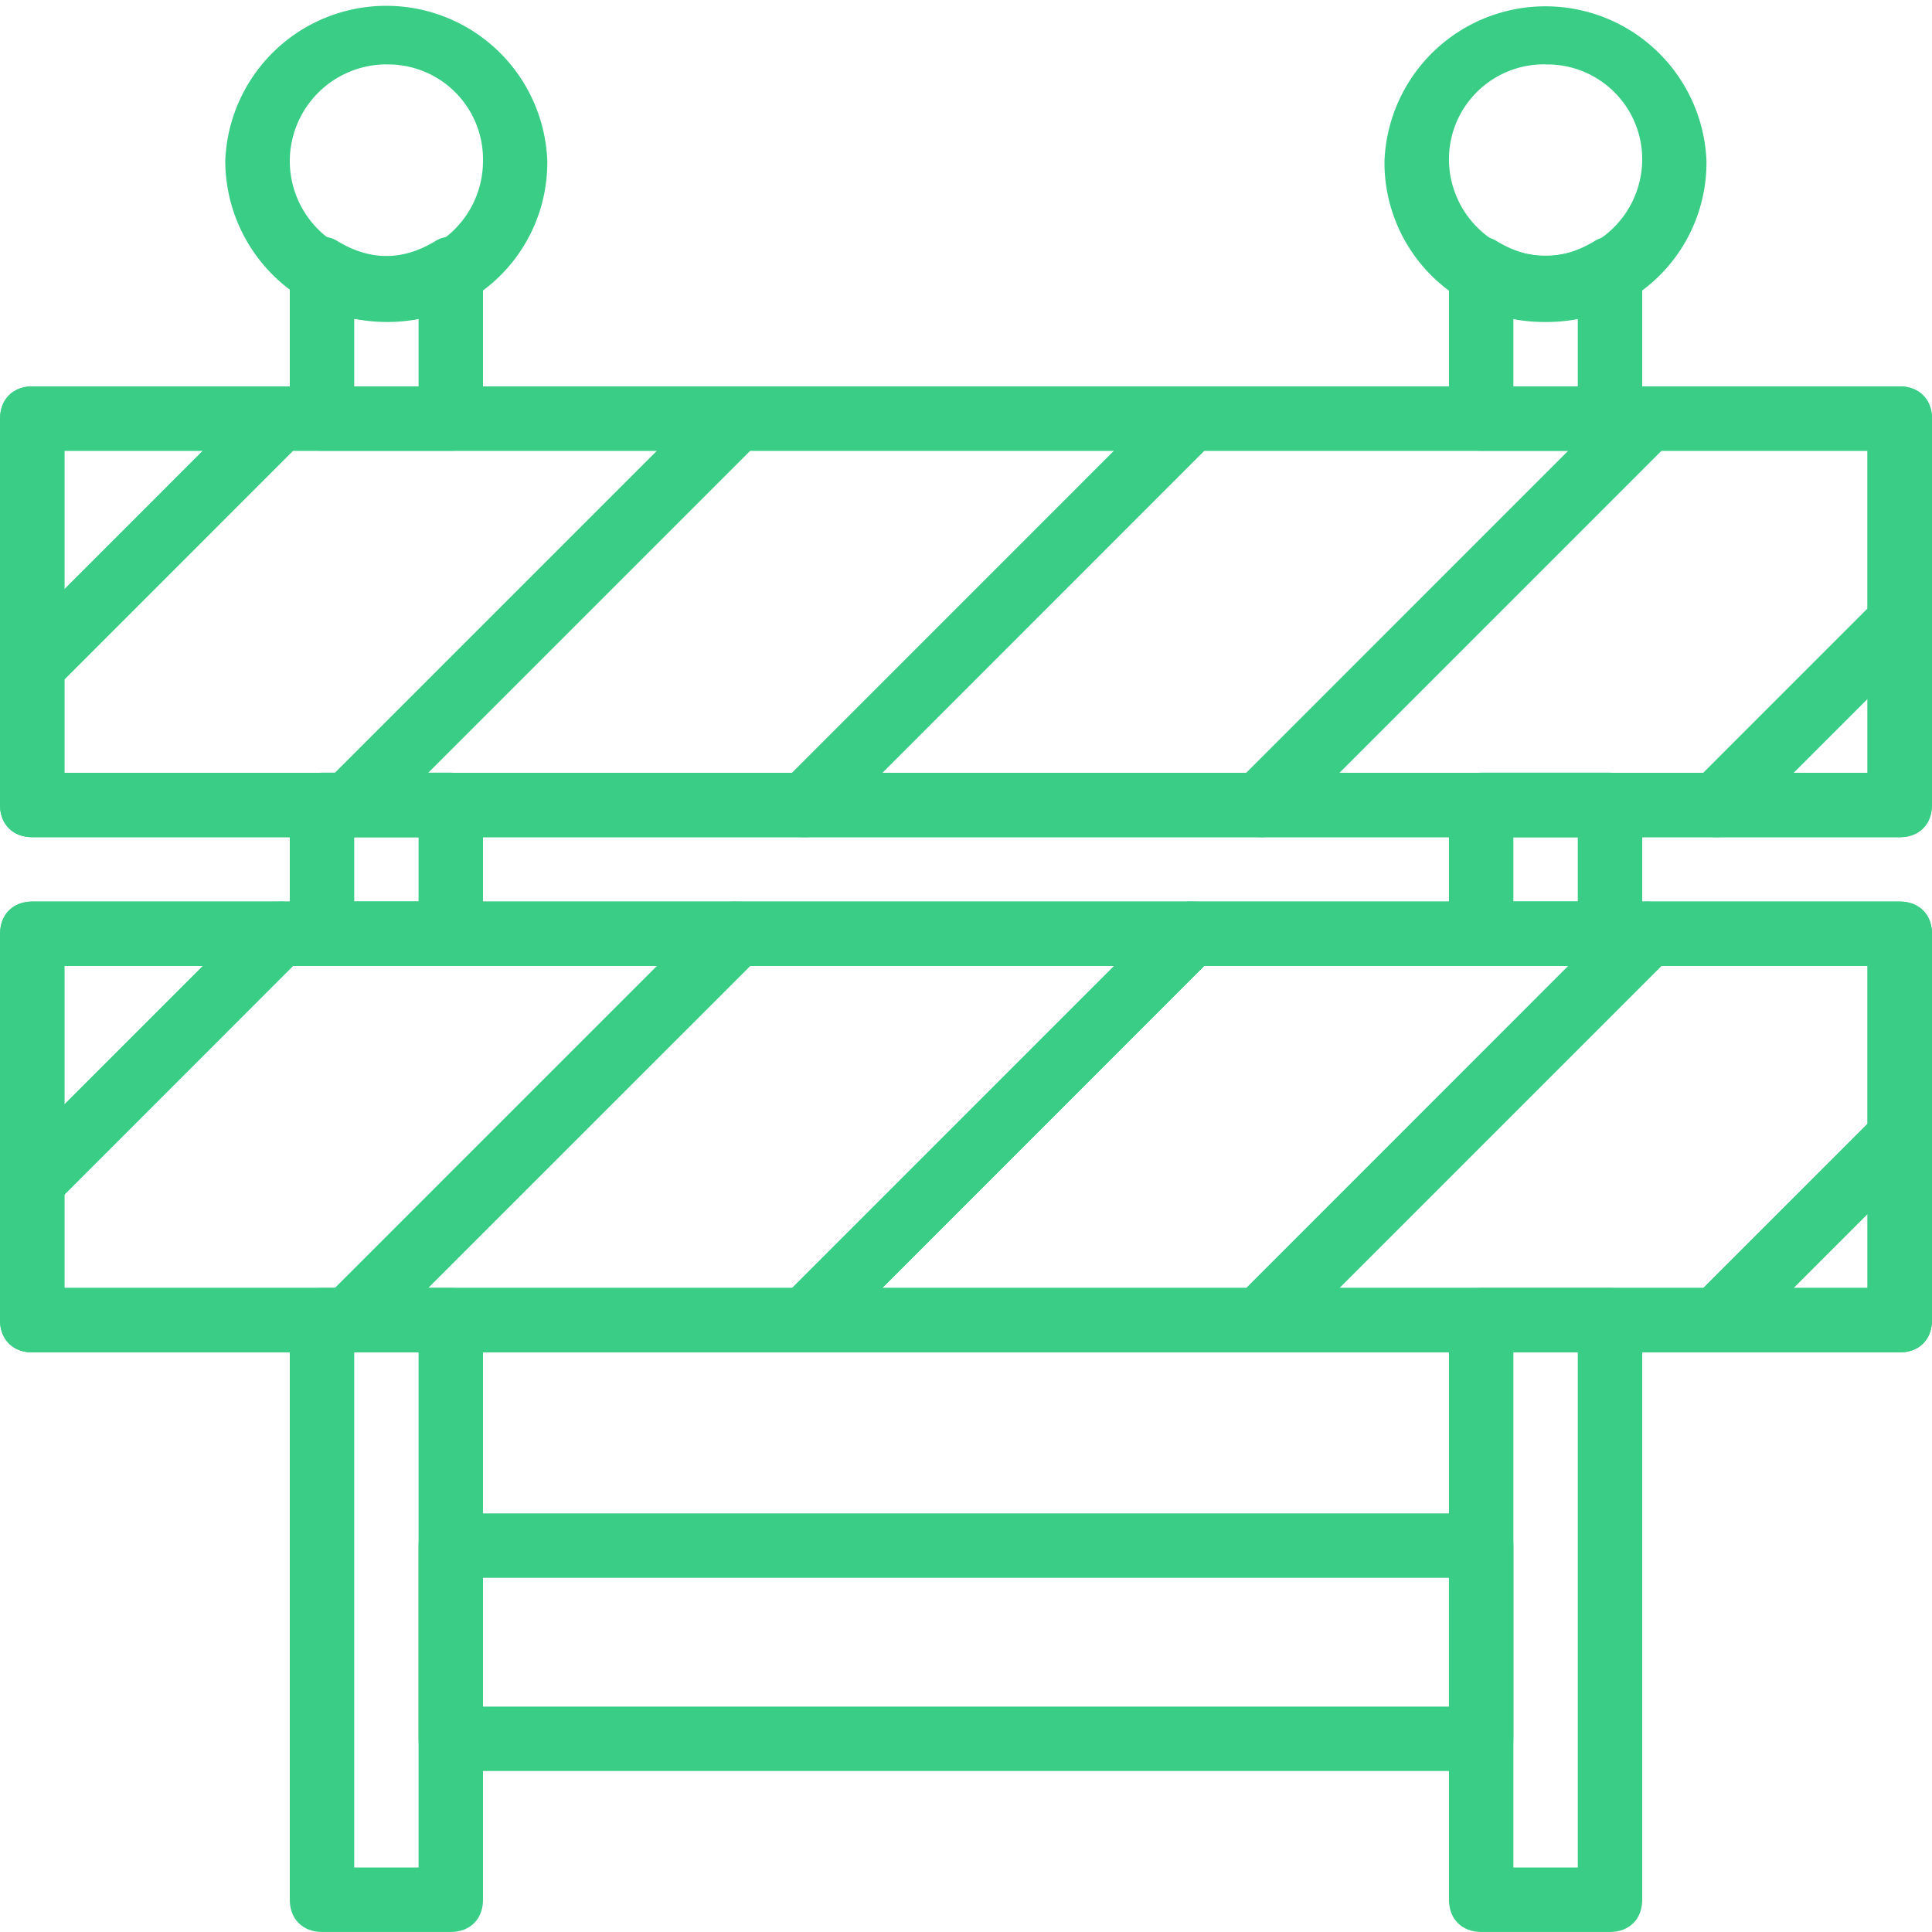
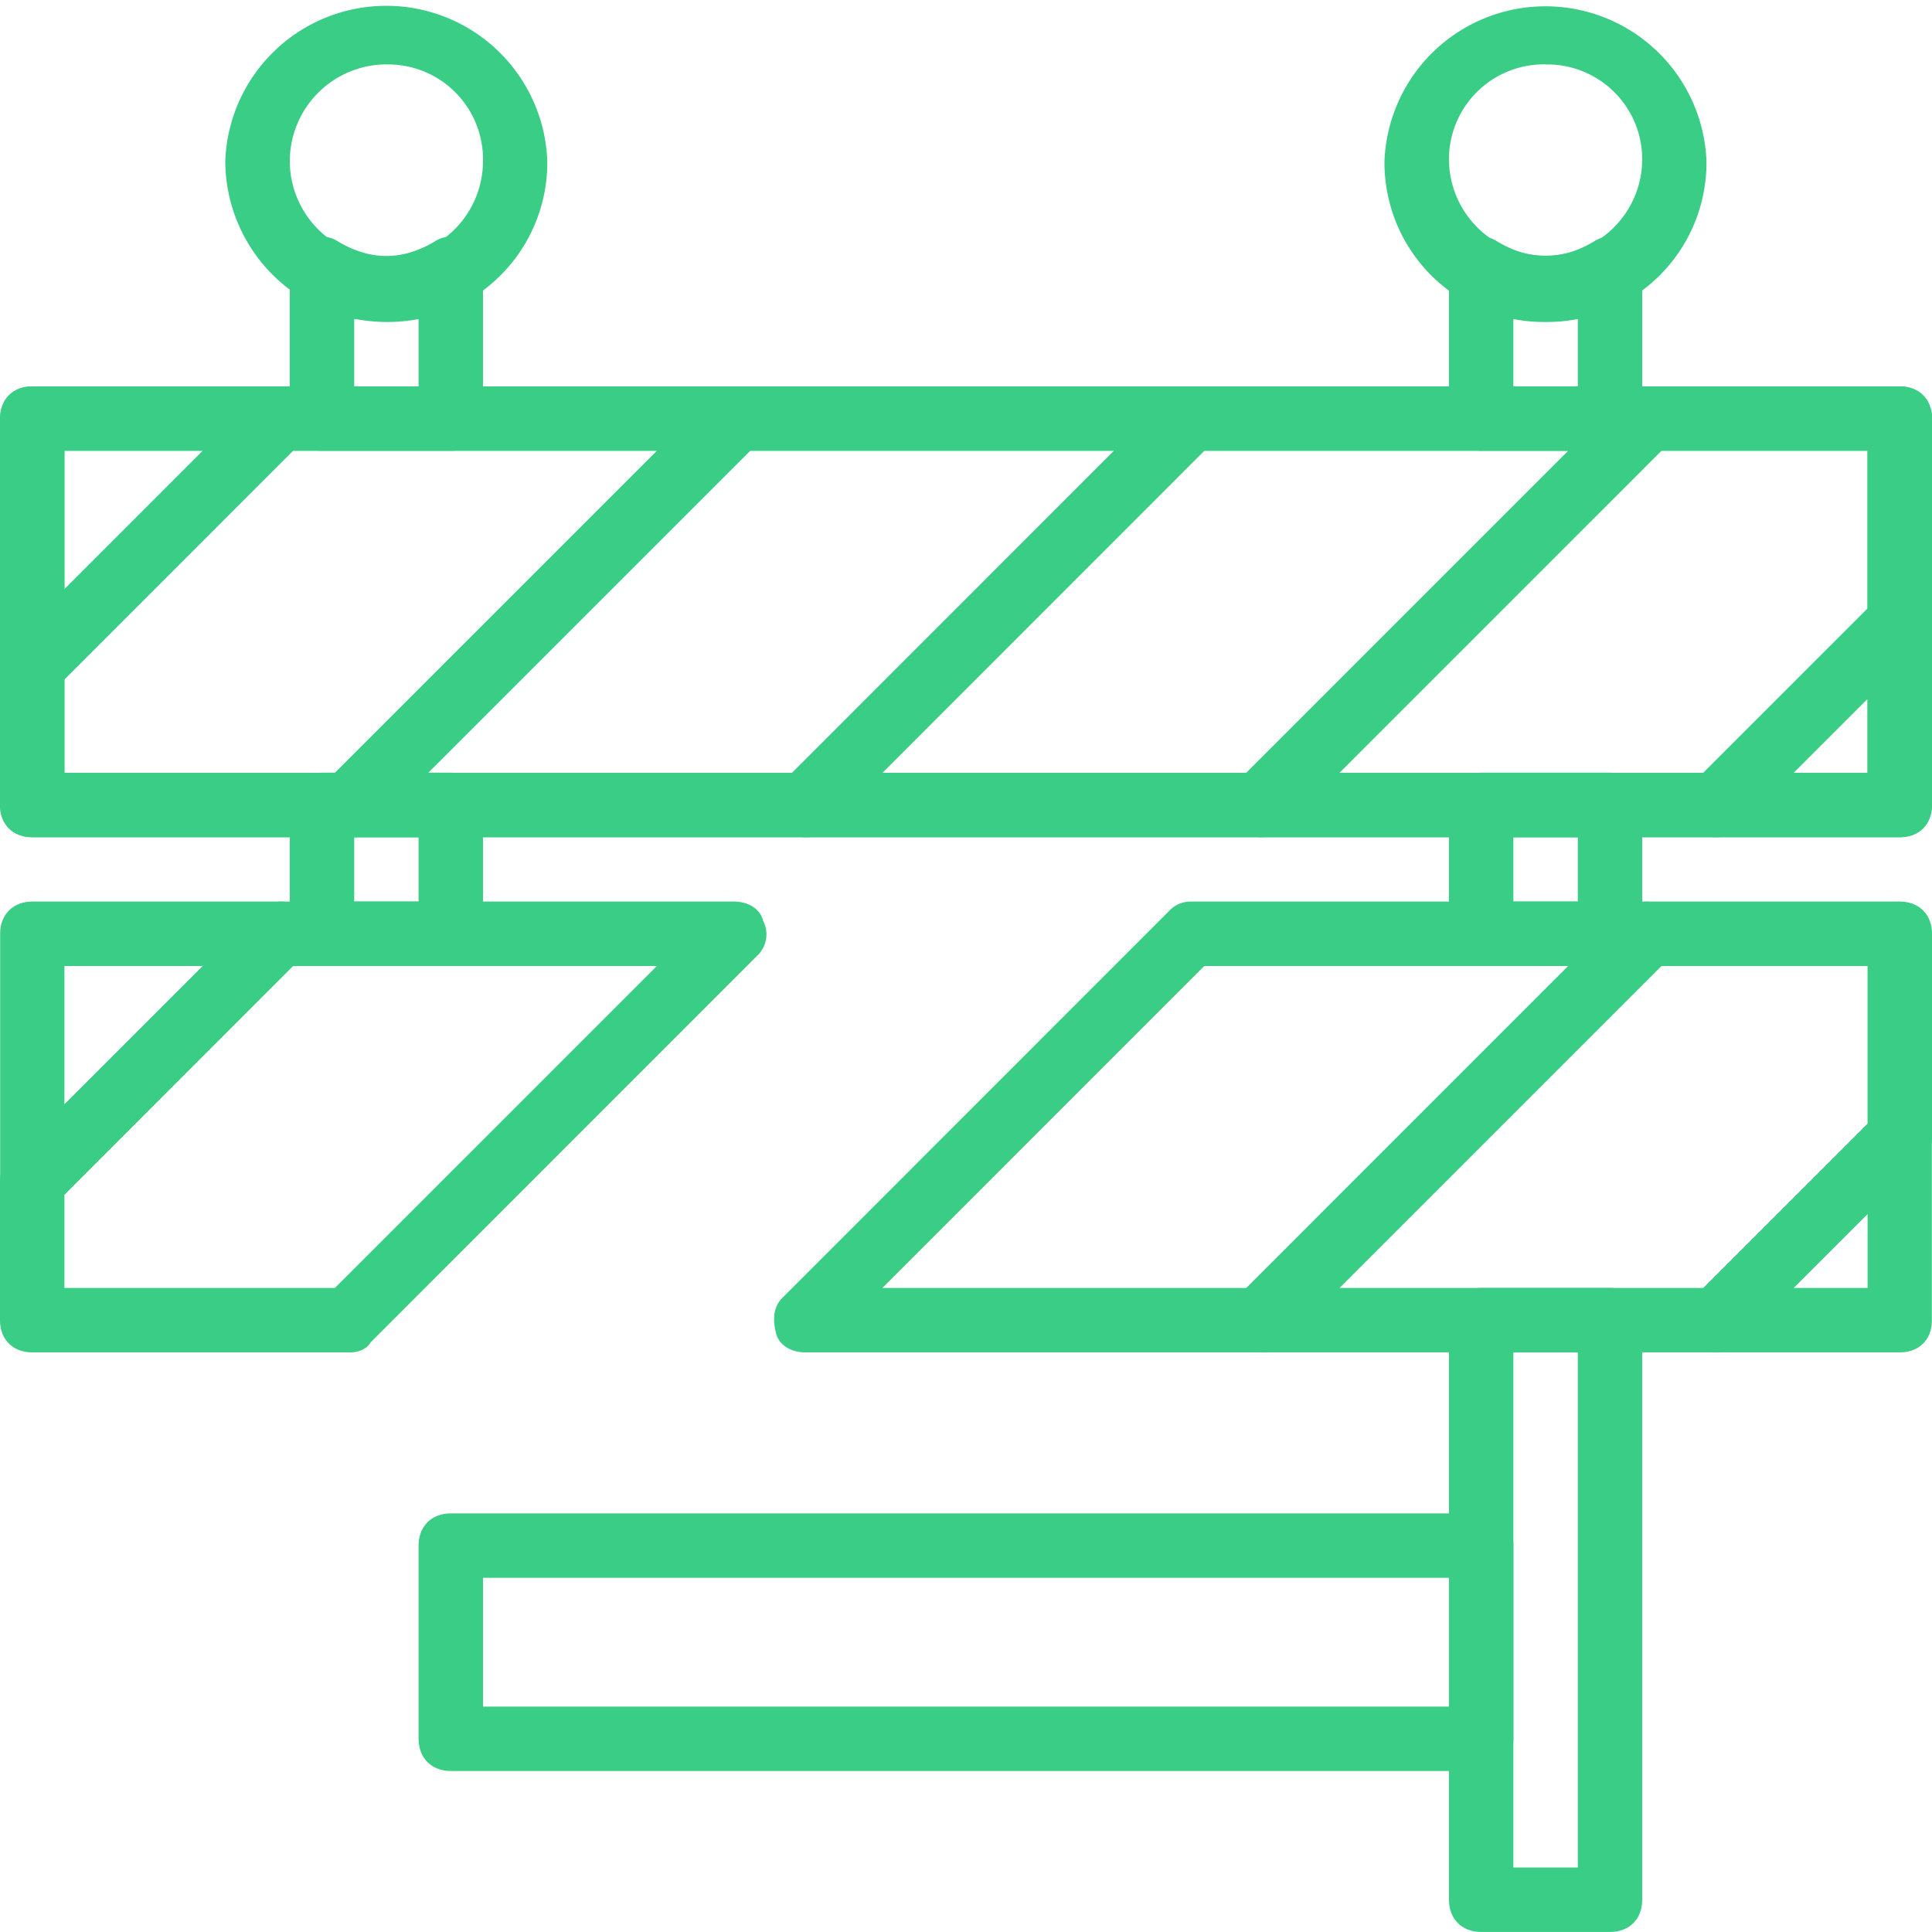
<svg xmlns="http://www.w3.org/2000/svg" id="Layer_1" data-name="Layer 1" width="503.61" height="503.61" viewBox="0 0 503.61 503.61">
  <defs>
    <style>.cls-1{fill:#3acd85;}</style>
  </defs>
  <title>barrier</title>
  <path class="cls-1" d="M495.21,222.43H8.39c-5,0-8.39-3.36-8.39-8.4V113.31c0-5,3.36-8.39,8.39-8.39H495.21c5,0,8.4,3.36,8.4,8.39V214C503.61,219.07,500.25,222.43,495.21,222.43ZM16.79,205.64h470V121.7h-470Z" transform="translate(0 -4.2)" />
  <path class="cls-1" d="M100.72,88.13a42.09,42.09,0,0,1-42-42,42,42,0,0,1,83.94,0A41.56,41.56,0,0,1,100.72,88.13Zm0-67.15A25.26,25.26,0,0,0,75.54,46.16a25.18,25.18,0,0,0,50.36,0A24.73,24.73,0,0,0,100.72,21Z" transform="translate(0 -4.2)" />
-   <path class="cls-1" d="M117.51,507.8H83.93c-5,0-8.39-3.35-8.39-8.39V348.33c0-5,3.36-8.4,8.39-8.4h33.58c5,0,8.39,3.36,8.39,8.4V499.41C125.9,504.45,122.54,507.8,117.51,507.8ZM92.33,491h16.78V356.72H92.33Z" transform="translate(0 -4.2)" />
  <path class="cls-1" d="M117.51,256H83.93c-5,0-8.39-3.36-8.39-8.39V214c0-5,3.36-8.39,8.39-8.39h33.58c5,0,8.39,3.36,8.39,8.39v33.58C125.9,252.64,122.54,256,117.51,256ZM92.33,239.21h16.78V222.43H92.33Z" transform="translate(0 -4.2)" />
  <path class="cls-1" d="M419.67,507.8H386.1c-5,0-8.4-3.35-8.4-8.39V348.33c0-5,3.36-8.4,8.4-8.4h33.57c5,0,8.4,3.36,8.4,8.4V499.41C428.07,504.45,424.71,507.8,419.67,507.8ZM394.49,491h16.79V356.72H394.49Z" transform="translate(0 -4.2)" />
  <path class="cls-1" d="M419.67,256H386.1c-5,0-8.4-3.36-8.4-8.39V214c0-5,3.36-8.39,8.4-8.39h33.57c5,0,8.4,3.36,8.4,8.39v33.58C428.07,252.64,424.71,256,419.67,256Zm-25.18-16.79h16.79V222.43H394.49Z" transform="translate(0 -4.2)" />
  <path class="cls-1" d="M419.67,121.7H386.1c-5,0-8.4-3.35-8.4-8.39V74.7a8.8,8.8,0,0,1,4.2-7.55,7.63,7.63,0,0,1,8.4,0q12.58,7.55,25.18,0a7.61,7.61,0,0,1,8.39,0c2.52,2.52,4.2,5,4.2,7.55v38.61C428.07,118.35,424.71,121.7,419.67,121.7Zm-25.18-16.78h16.79V87.29a56.25,56.25,0,0,1-16.79,0Z" transform="translate(0 -4.2)" />
  <path class="cls-1" d="M386.1,465.84H117.51c-5,0-8.4-3.36-8.4-8.4V407.08c0-5,3.36-8.39,8.4-8.39H386.1c5,0,8.39,3.36,8.39,8.39v50.36C394.49,462.48,391.13,465.84,386.1,465.84ZM125.9,449.05H377.7V415.48H125.9Z" transform="translate(0 -4.2)" />
  <path class="cls-1" d="M8.39,186.33c-.84,0-2.51,0-3.35-.83-2.52-.84-5-4.2-5-7.56V113.31c0-5,3.36-8.39,8.39-8.39H73c3.36,0,6.72,1.68,7.56,5a7.67,7.67,0,0,1-1.68,9.24L14.27,183.82A7.62,7.62,0,0,1,8.39,186.33Zm8.4-64.63v36.1l36.09-36.1Z" transform="translate(0 -4.2)" />
  <path class="cls-1" d="M91.49,222.43H8.39c-5,0-8.39-3.36-8.39-8.4V177.94a7.59,7.59,0,0,1,2.52-5.87l64.63-64.63A9.05,9.05,0,0,1,73,104.92H191.37c3.36,0,6.72,1.68,7.55,5a7.68,7.68,0,0,1-1.67,9.24L96.52,219.91C95.69,221.59,93.17,222.43,91.49,222.43Zm-74.7-16.79h70.5l83.94-83.94H76.38L16.79,181.3Z" transform="translate(0 -4.2)" />
  <path class="cls-1" d="M209.84,222.43H91.49c-3.36,0-6.72-1.68-7.56-5a7.68,7.68,0,0,1,1.68-9.23L186.33,107.44a7.63,7.63,0,0,1,5.88-2.52H310.56c3.35,0,6.71,1.68,7.55,5a7.67,7.67,0,0,1-1.68,9.24L215.71,219.91A7.62,7.62,0,0,1,209.84,222.43Zm-98.21-16.79h94.85l83.93-83.94H195.57Z" transform="translate(0 -4.2)" />
  <path class="cls-1" d="M329,222.43H209.84c-3.36,0-6.72-1.68-7.56-5a7.65,7.65,0,0,1,1.68-9.23L304.68,107.44a7.63,7.63,0,0,1,5.88-2.52H428.9c3.36,0,6.72,1.68,7.56,5a7.67,7.67,0,0,1-1.68,9.24L334.06,219.91C333.22,221.59,330.7,222.43,329,222.43Zm-99-16.79h94.85l83.93-83.94H313.91Z" transform="translate(0 -4.2)" />
  <path class="cls-1" d="M447.37,222.43H329c-3.35,0-6.71-1.68-7.55-5a7.65,7.65,0,0,1,1.68-9.23L423.87,107.44a7.62,7.62,0,0,1,5.87-2.52h65.47c5,0,8.4,3.36,8.4,8.39v52.88a7.63,7.63,0,0,1-2.52,5.88l-47.84,47.84A7.63,7.63,0,0,1,447.37,222.43Zm-98.2-16.79H444l42.81-42.81V121.7H433.1Z" transform="translate(0 -4.2)" />
  <path class="cls-1" d="M495.21,222.43H447.37c-3.36,0-6.71-1.68-7.55-5a7.65,7.65,0,0,1,1.68-9.23l47.84-47.85a7.66,7.66,0,0,1,9.23-1.67q5,2.51,5,7.55V214C503.61,219.07,500.25,222.43,495.21,222.43Zm-27.7-16.79h19.31V186.33Z" transform="translate(0 -4.2)" />
-   <path class="cls-1" d="M495.21,356.72H8.39c-5,0-8.39-3.36-8.39-8.39V247.61c0-5,3.36-8.4,8.39-8.4H495.21c5,0,8.4,3.36,8.4,8.4V348.33C503.61,353.36,500.25,356.72,495.21,356.72ZM16.79,339.93h470V256h-470Z" transform="translate(0 -4.2)" />
  <path class="cls-1" d="M8.39,320.63c-.84,0-2.51,0-3.35-.84-2.52-.84-5-4.2-5-7.55V247.61c0-5,3.36-8.4,8.39-8.4H73c3.36,0,6.72,1.68,7.56,5a7.65,7.65,0,0,1-1.68,9.23L14.27,318.11A7.63,7.63,0,0,1,8.39,320.63ZM16.79,256v36.09L52.88,256Z" transform="translate(0 -4.2)" />
  <path class="cls-1" d="M91.49,356.72H8.39c-5,0-8.39-3.36-8.39-8.39V312.24a7.63,7.63,0,0,1,2.52-5.88l64.63-64.63A9.05,9.05,0,0,1,73,239.21H191.37c3.36,0,6.72,1.68,7.55,5a7.66,7.66,0,0,1-1.67,9.23L96.52,354.2C95.69,355.88,93.17,356.72,91.49,356.72Zm-74.7-16.79h70.5L171.23,256H76.38L16.79,315.59Z" transform="translate(0 -4.2)" />
-   <path class="cls-1" d="M209.84,356.72H91.49c-3.36,0-6.72-1.68-7.56-5s-.83-6.72,1.68-9.24L186.33,241.73a7.63,7.63,0,0,1,5.88-2.52H310.56c3.35,0,6.71,1.68,7.55,5a7.65,7.65,0,0,1-1.68,9.23L215.71,354.2A7.62,7.62,0,0,1,209.84,356.72Zm-98.21-16.79h94.85L290.41,256H195.57Z" transform="translate(0 -4.2)" />
  <path class="cls-1" d="M329,356.72H209.84c-3.36,0-6.72-1.68-7.56-5s-.84-6.72,1.68-9.24L304.68,241.73a7.63,7.63,0,0,1,5.88-2.52H428.9c3.36,0,6.72,1.68,7.56,5a7.65,7.65,0,0,1-1.68,9.23L334.06,354.2C333.22,355.88,330.7,356.72,329,356.72Zm-99-16.79h94.85L408.76,256H313.91Z" transform="translate(0 -4.2)" />
  <path class="cls-1" d="M447.37,356.72H329c-3.35,0-6.71-1.68-7.55-5a7.67,7.67,0,0,1,1.68-9.24L423.87,241.73a7.62,7.62,0,0,1,5.87-2.52h65.47c5,0,8.4,3.36,8.4,8.4v52.88a7.62,7.62,0,0,1-2.52,5.87L453.25,354.2A7.63,7.63,0,0,1,447.37,356.72Zm-98.2-16.79H444l42.81-42.8V256H433.1Z" transform="translate(0 -4.2)" />
  <path class="cls-1" d="M495.21,356.72H447.37c-3.36,0-6.71-1.68-7.55-5a7.67,7.67,0,0,1,1.68-9.24l47.84-47.84a7.65,7.65,0,0,1,9.23-1.68q5,2.52,5,7.56v47.84C503.61,353.36,500.25,356.72,495.21,356.72Zm-27.7-16.79h19.31v-19.3Z" transform="translate(0 -4.2)" />
  <path class="cls-1" d="M117.51,121.7H83.93c-5,0-8.39-3.35-8.39-8.39V74.7a8.8,8.8,0,0,1,4.2-7.55,7.61,7.61,0,0,1,8.39,0q12.59,7.55,25.18,0a7.61,7.61,0,0,1,8.39,0c2.52,2.52,4.2,5,4.2,7.55v38.61C125.9,118.35,122.54,121.7,117.51,121.7ZM92.33,104.92h16.78V87.29a56.18,56.18,0,0,1-16.78,0Z" transform="translate(0 -4.2)" />
  <path class="cls-1" d="M402.89,88.13a41.55,41.55,0,0,1-42-42,42,42,0,0,1,83.93,0A41.55,41.55,0,0,1,402.89,88.13Zm0-67.15A24.74,24.74,0,0,0,377.7,46.16a25.19,25.19,0,0,0,50.37,0A24.74,24.74,0,0,0,402.89,21Z" transform="translate(0 -4.2)" />
</svg>